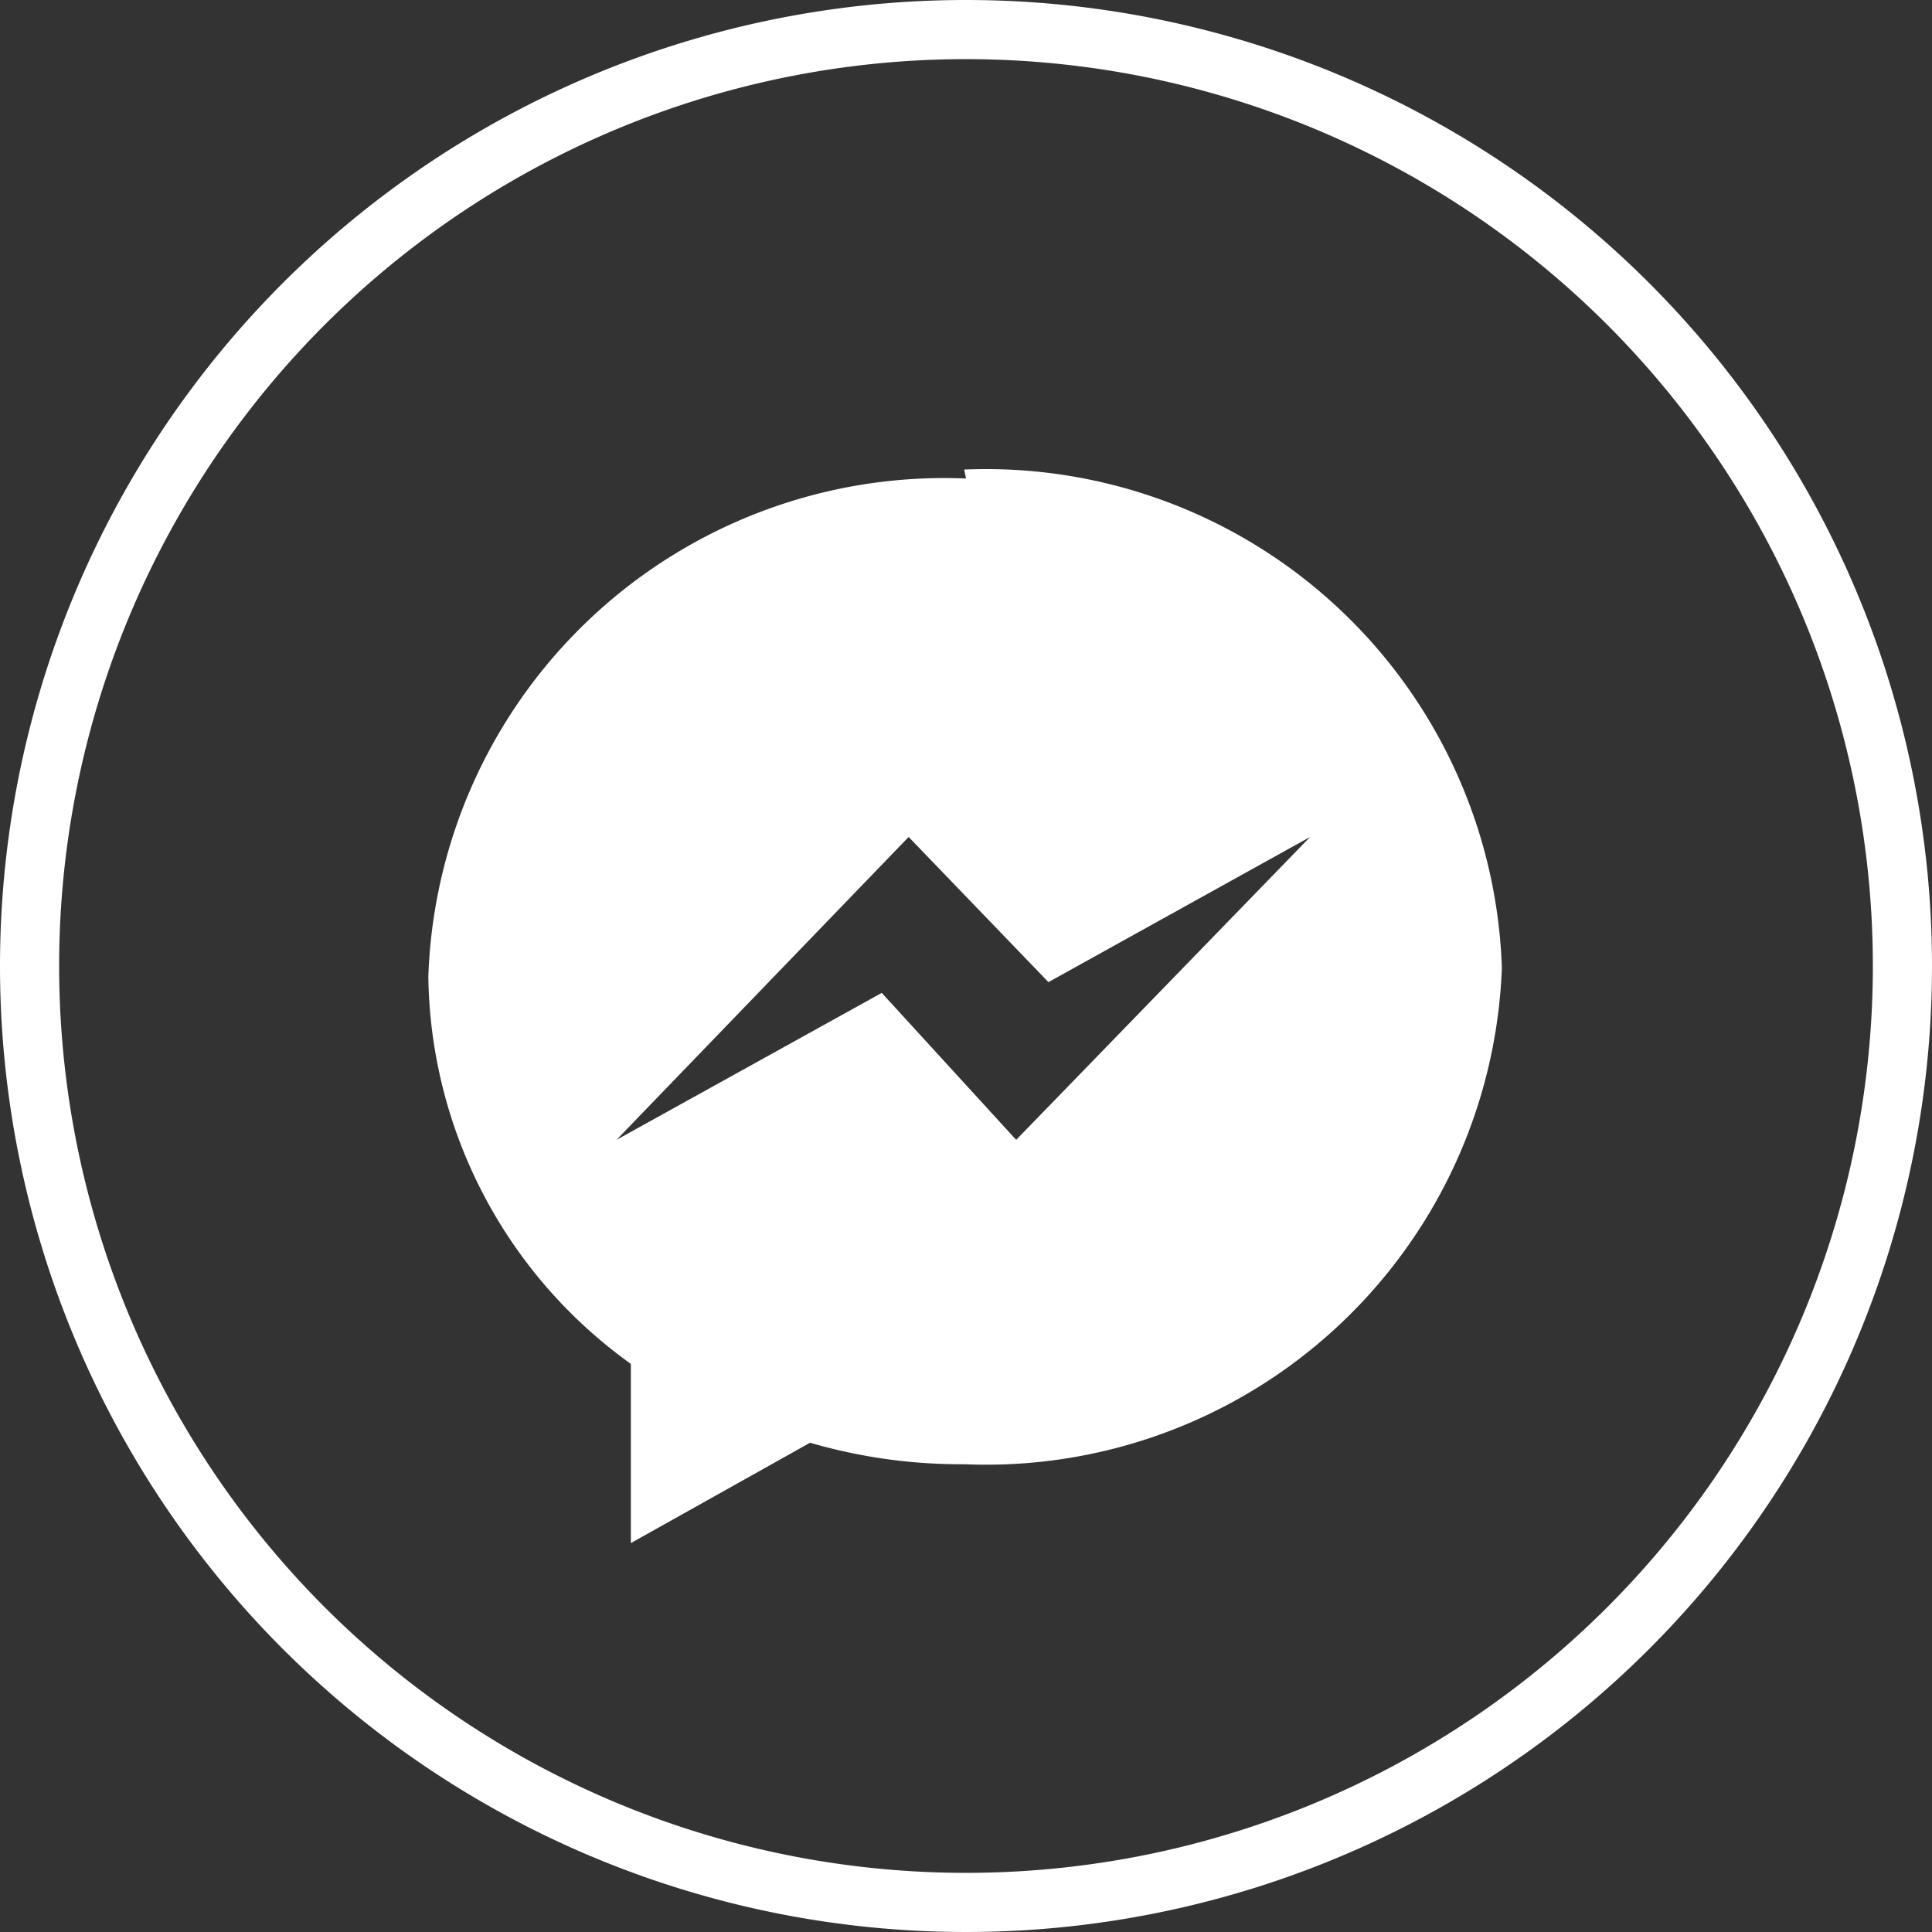
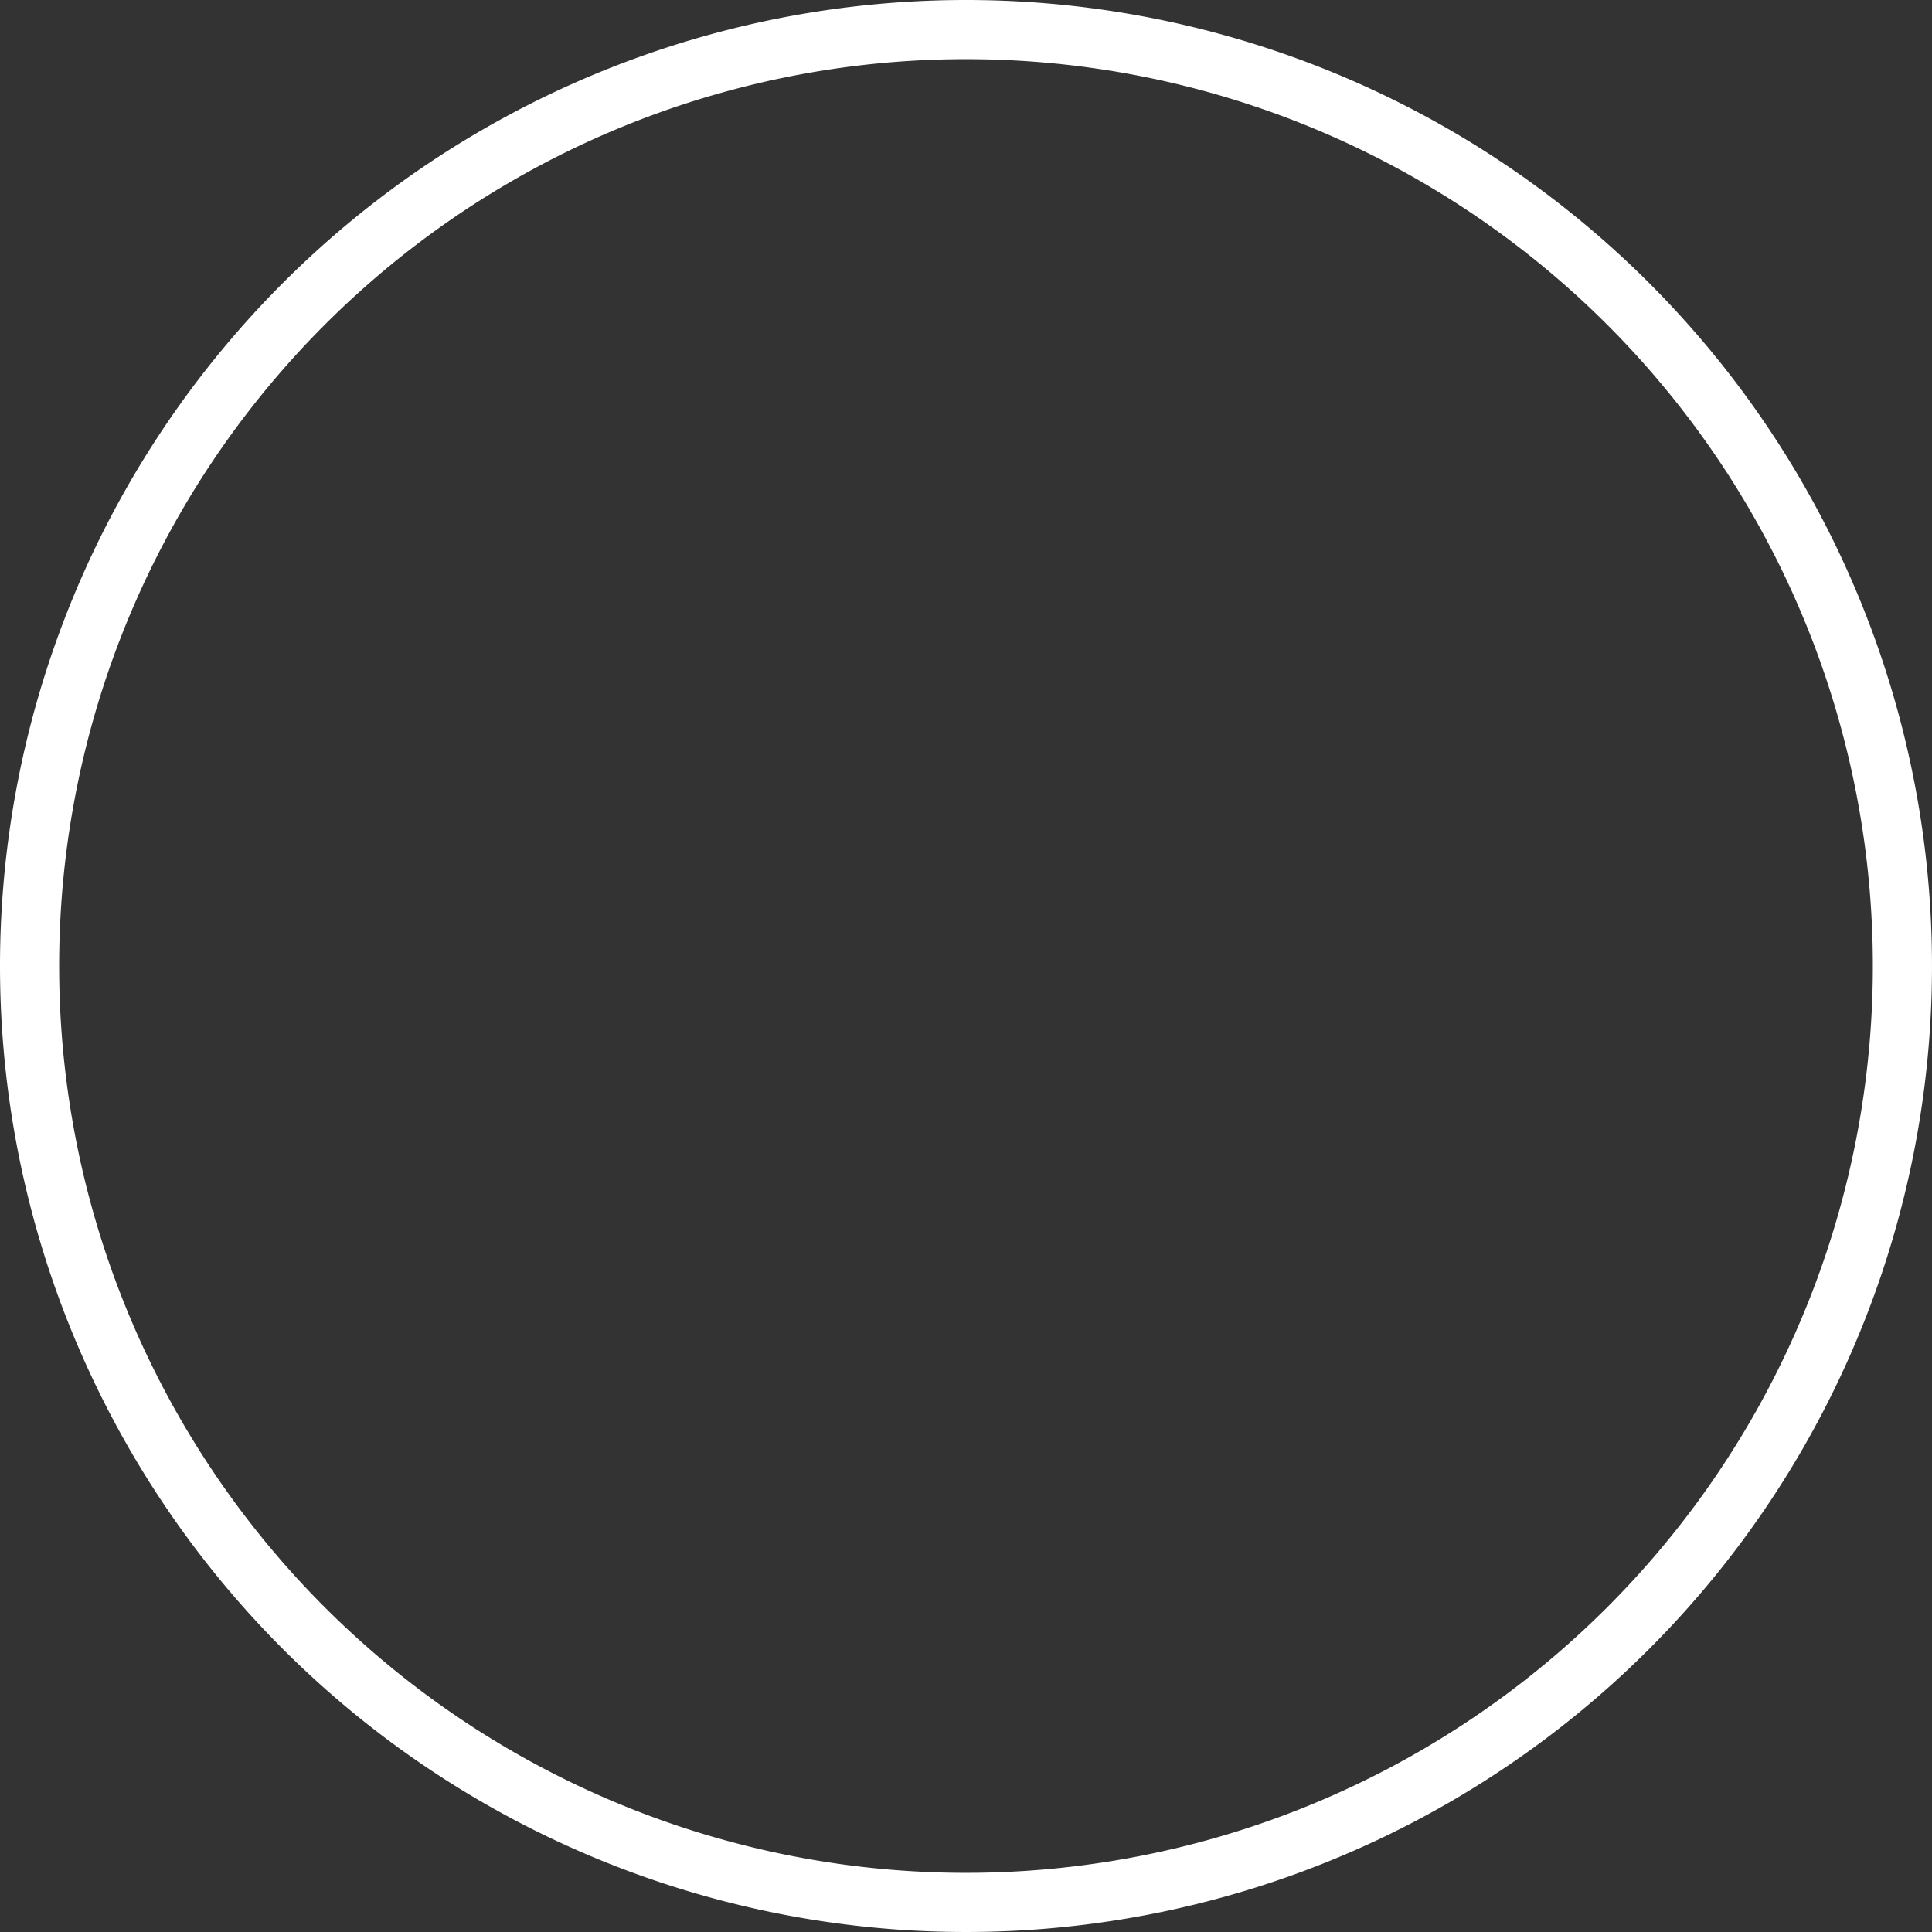
<svg xmlns="http://www.w3.org/2000/svg" viewBox="0 0 10.78 10.78">
  <rect x="0" y="0" width="10.78" height="10.78" fill="#333333" stroke="none" />
  <g fill="#fff" fill-rule="evenodd">
-     <path d="m5.39 2.67a2.88 2.88 0 0 0 -3 2.78 2.7 2.7 0 0 0 1.13 2.16v1l1-.56a3 3 0 0 0 .86.12 2.88 2.88 0 0 0 3-2.77 2.88 2.88 0 0 0 -3-2.78m.29 3.74-.75-.82-1.48.82 1.63-1.69.78.81 1.46-.81z" />
    <path d="m5.39 0a5.39 5.39 0 1 1 -5.39 5.39 5.39 5.39 0 0 1 5.39-5.39m0 .33a5.06 5.06 0 1 1 -5.06 5.06 5.06 5.06 0 0 1 5.06-5.06z" />
  </g>
</svg>